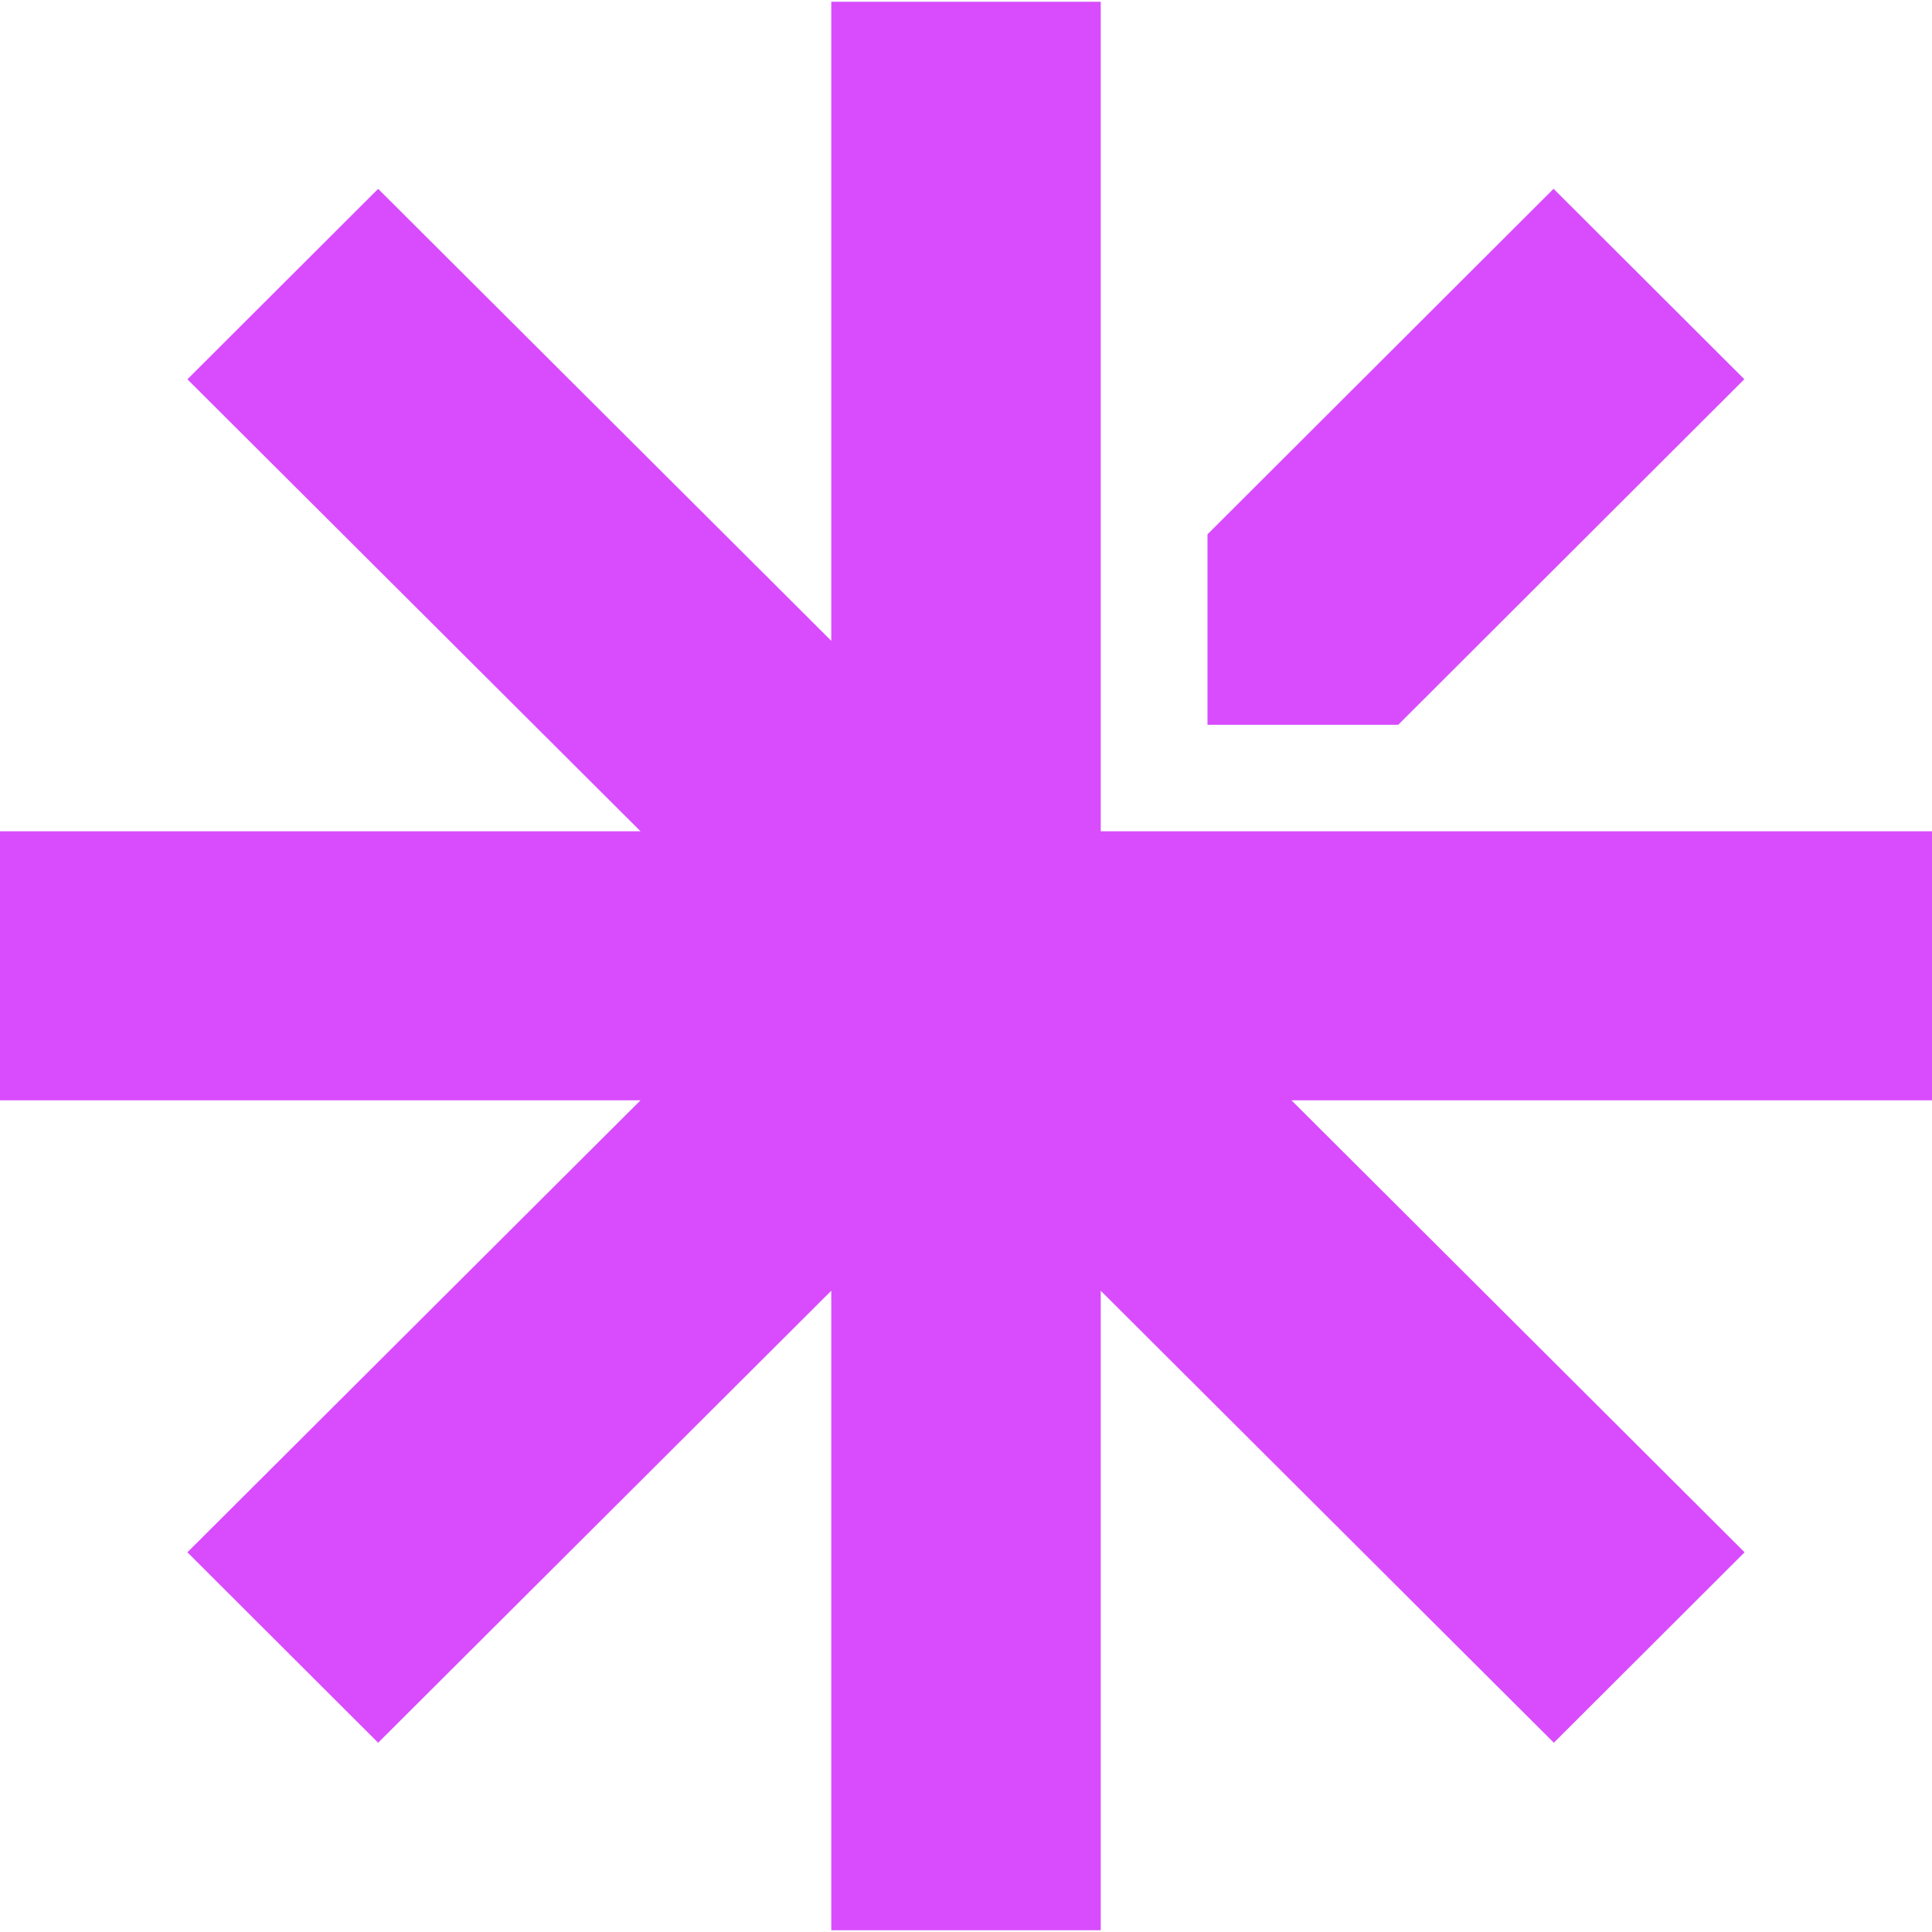
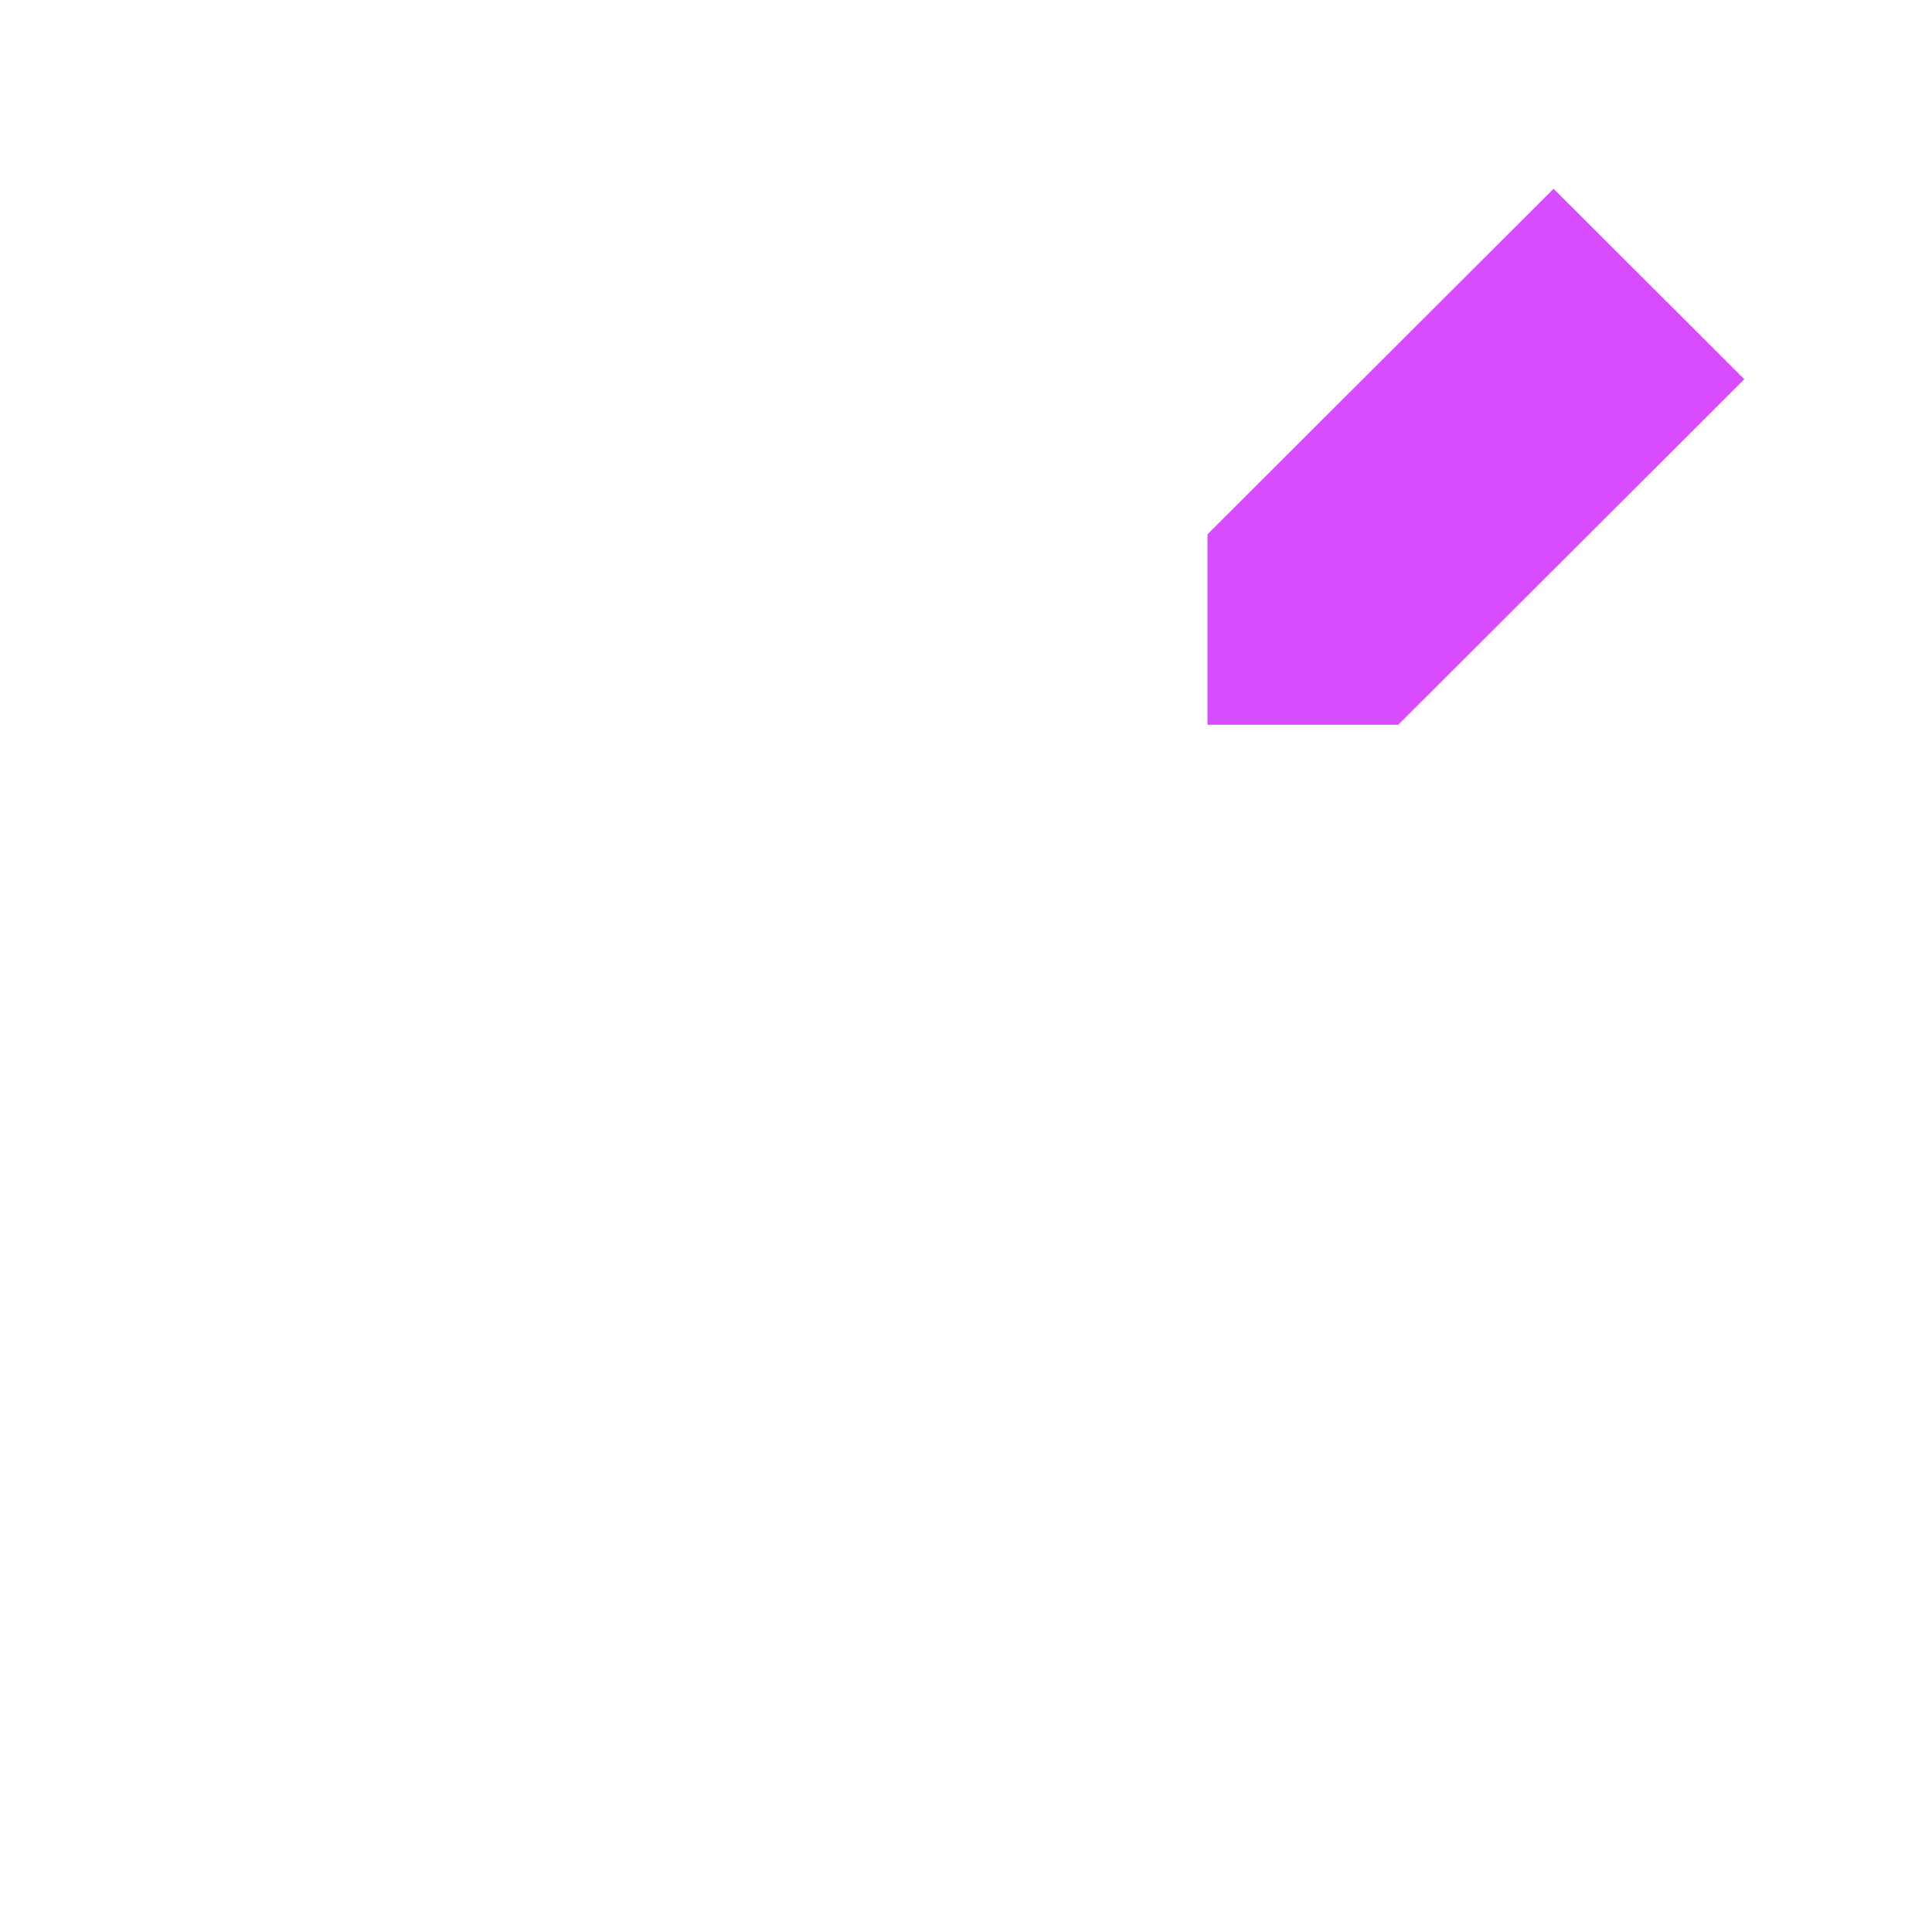
<svg xmlns="http://www.w3.org/2000/svg" width="512" height="512" viewBox="0 0 512 512" fill="none">
-   <path d="M220.296 511.541V342.062L100.214 461.844L49.666 411.374L169.747 291.593H-0V220.297H169.747L49.666 100.515L100.214 50.046L220.296 169.828V0.459H291.704V220.297H512V291.593H342.253L462.334 411.374L411.785 461.844L291.704 342.062V511.541H220.296Z" fill="#D84CFD" />
  <path d="M370.546 192.071L462.263 100.499L411.714 50.03L319.997 141.601V192.071H370.546Z" fill="#D84CFD" />
</svg>